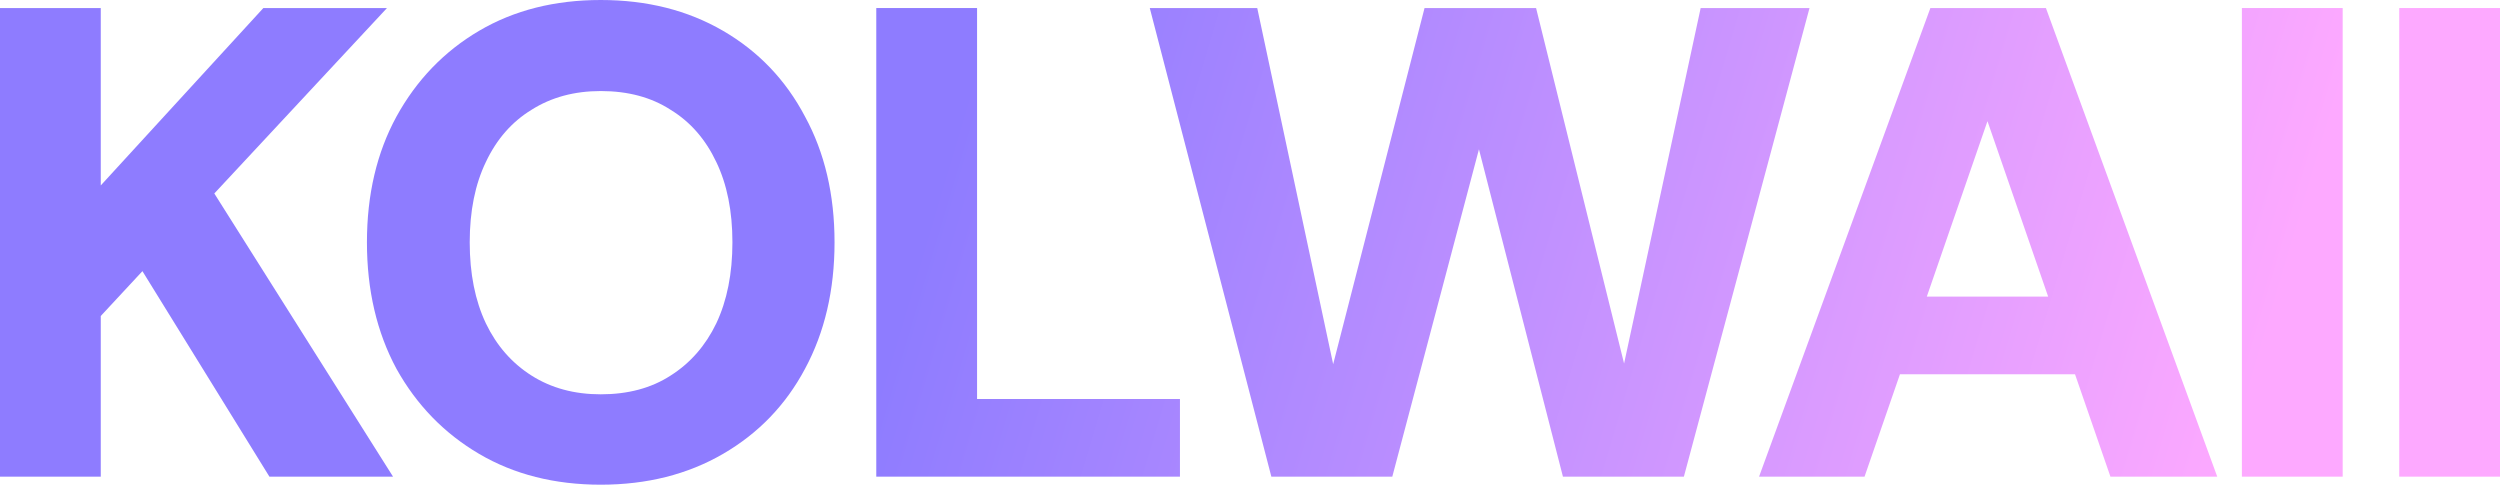
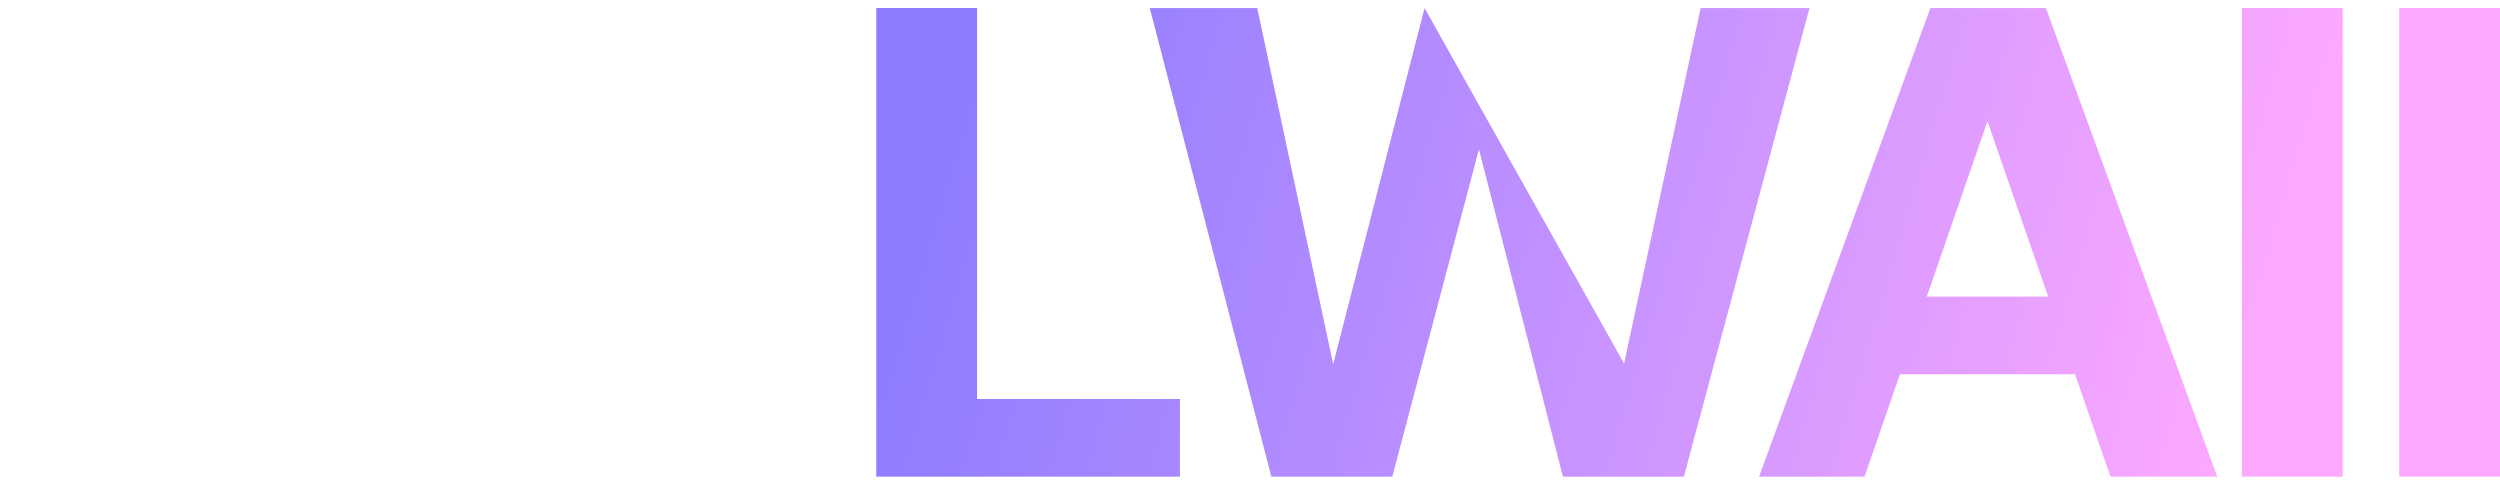
<svg xmlns="http://www.w3.org/2000/svg" width="98" height="19" viewBox="0 0 98 19" fill="none">
-   <path d="M0 18.685V0.315H3.95V7.269L10.324 0.315H15.17L8.401 7.584L15.407 18.685H10.561L5.583 10.629L3.95 12.387V18.685H0Z" fill="url(#paint0_linear_781_73)" />
-   <path d="M23.549 19C21.741 19 20.152 18.598 18.782 17.793C17.413 16.988 16.333 15.877 15.543 14.46C14.77 13.025 14.384 11.372 14.384 9.5C14.384 7.628 14.77 5.983 15.543 4.566C16.333 3.132 17.413 2.012 18.782 1.207C20.152 0.402 21.741 0 23.549 0C25.357 0 26.955 0.402 28.342 1.207C29.729 2.012 30.8 3.132 31.555 4.566C32.328 5.983 32.714 7.628 32.714 9.5C32.714 11.372 32.328 13.025 31.555 14.46C30.8 15.877 29.729 16.988 28.342 17.793C26.955 18.598 25.357 19 23.549 19ZM23.549 15.457C24.62 15.457 25.533 15.212 26.288 14.722C27.061 14.232 27.657 13.55 28.079 12.675C28.5 11.783 28.711 10.725 28.711 9.5C28.711 8.275 28.5 7.226 28.079 6.351C27.657 5.459 27.061 4.776 26.288 4.304C25.533 3.814 24.62 3.569 23.549 3.569C22.513 3.569 21.609 3.814 20.836 4.304C20.064 4.776 19.467 5.459 19.046 6.351C18.624 7.226 18.413 8.275 18.413 9.5C18.413 10.725 18.624 11.783 19.046 12.675C19.467 13.55 20.064 14.232 20.836 14.722C21.609 15.212 22.513 15.457 23.549 15.457Z" fill="url(#paint1_linear_781_73)" />
  <path d="M34.35 18.685V0.315H38.301V15.641H46.254V18.685H34.35Z" fill="url(#paint2_linear_781_73)" />
-   <path d="M49.837 18.685L45.071 0.315H49.284L52.26 14.276L55.842 0.315H60.214L63.664 14.25L66.666 0.315H70.933L66.008 18.685H61.267L57.975 5.852L54.578 18.685H49.837Z" fill="url(#paint3_linear_781_73)" />
+   <path d="M49.837 18.685L45.071 0.315H49.284L52.26 14.276L55.842 0.315L63.664 14.25L66.666 0.315H70.933L66.008 18.685H61.267L57.975 5.852L54.578 18.685H49.837Z" fill="url(#paint3_linear_781_73)" />
  <path d="M68.955 18.685L75.671 0.315H80.2L86.916 18.685H82.729L77.909 4.75L73.09 18.685H68.955ZM71.878 14.67L72.931 11.626H82.597L83.624 14.67H71.878Z" fill="url(#paint4_linear_781_73)" />
  <path d="M87.882 18.685V0.315H91.833V18.685H87.882Z" fill="url(#paint5_linear_781_73)" />
  <path d="M94.05 18.685V0.315H98V18.685H94.05Z" fill="url(#paint6_linear_781_73)" />
  <defs>
    <linearGradient id="paint0_linear_781_73" x1="38.372" y1="1.871" x2="87.944" y2="16.609" gradientUnits="userSpaceOnUse">
      <stop stop-color="#8E7CFF" />
      <stop offset="1" stop-color="#FDA9FF" />
    </linearGradient>
    <linearGradient id="paint1_linear_781_73" x1="38.372" y1="1.871" x2="87.944" y2="16.609" gradientUnits="userSpaceOnUse">
      <stop stop-color="#8E7CFF" />
      <stop offset="1" stop-color="#FDA9FF" />
    </linearGradient>
    <linearGradient id="paint2_linear_781_73" x1="38.372" y1="1.871" x2="87.944" y2="16.609" gradientUnits="userSpaceOnUse">
      <stop stop-color="#8E7CFF" />
      <stop offset="1" stop-color="#FDA9FF" />
    </linearGradient>
    <linearGradient id="paint3_linear_781_73" x1="38.372" y1="1.871" x2="87.944" y2="16.609" gradientUnits="userSpaceOnUse">
      <stop stop-color="#8E7CFF" />
      <stop offset="1" stop-color="#FDA9FF" />
    </linearGradient>
    <linearGradient id="paint4_linear_781_73" x1="38.372" y1="1.871" x2="87.944" y2="16.609" gradientUnits="userSpaceOnUse">
      <stop stop-color="#8E7CFF" />
      <stop offset="1" stop-color="#FDA9FF" />
    </linearGradient>
    <linearGradient id="paint5_linear_781_73" x1="38.372" y1="1.871" x2="87.944" y2="16.609" gradientUnits="userSpaceOnUse">
      <stop stop-color="#8E7CFF" />
      <stop offset="1" stop-color="#FDA9FF" />
    </linearGradient>
    <linearGradient id="paint6_linear_781_73" x1="38.372" y1="1.871" x2="87.944" y2="16.609" gradientUnits="userSpaceOnUse">
      <stop stop-color="#8E7CFF" />
      <stop offset="1" stop-color="#FDA9FF" />
    </linearGradient>
  </defs>
</svg>